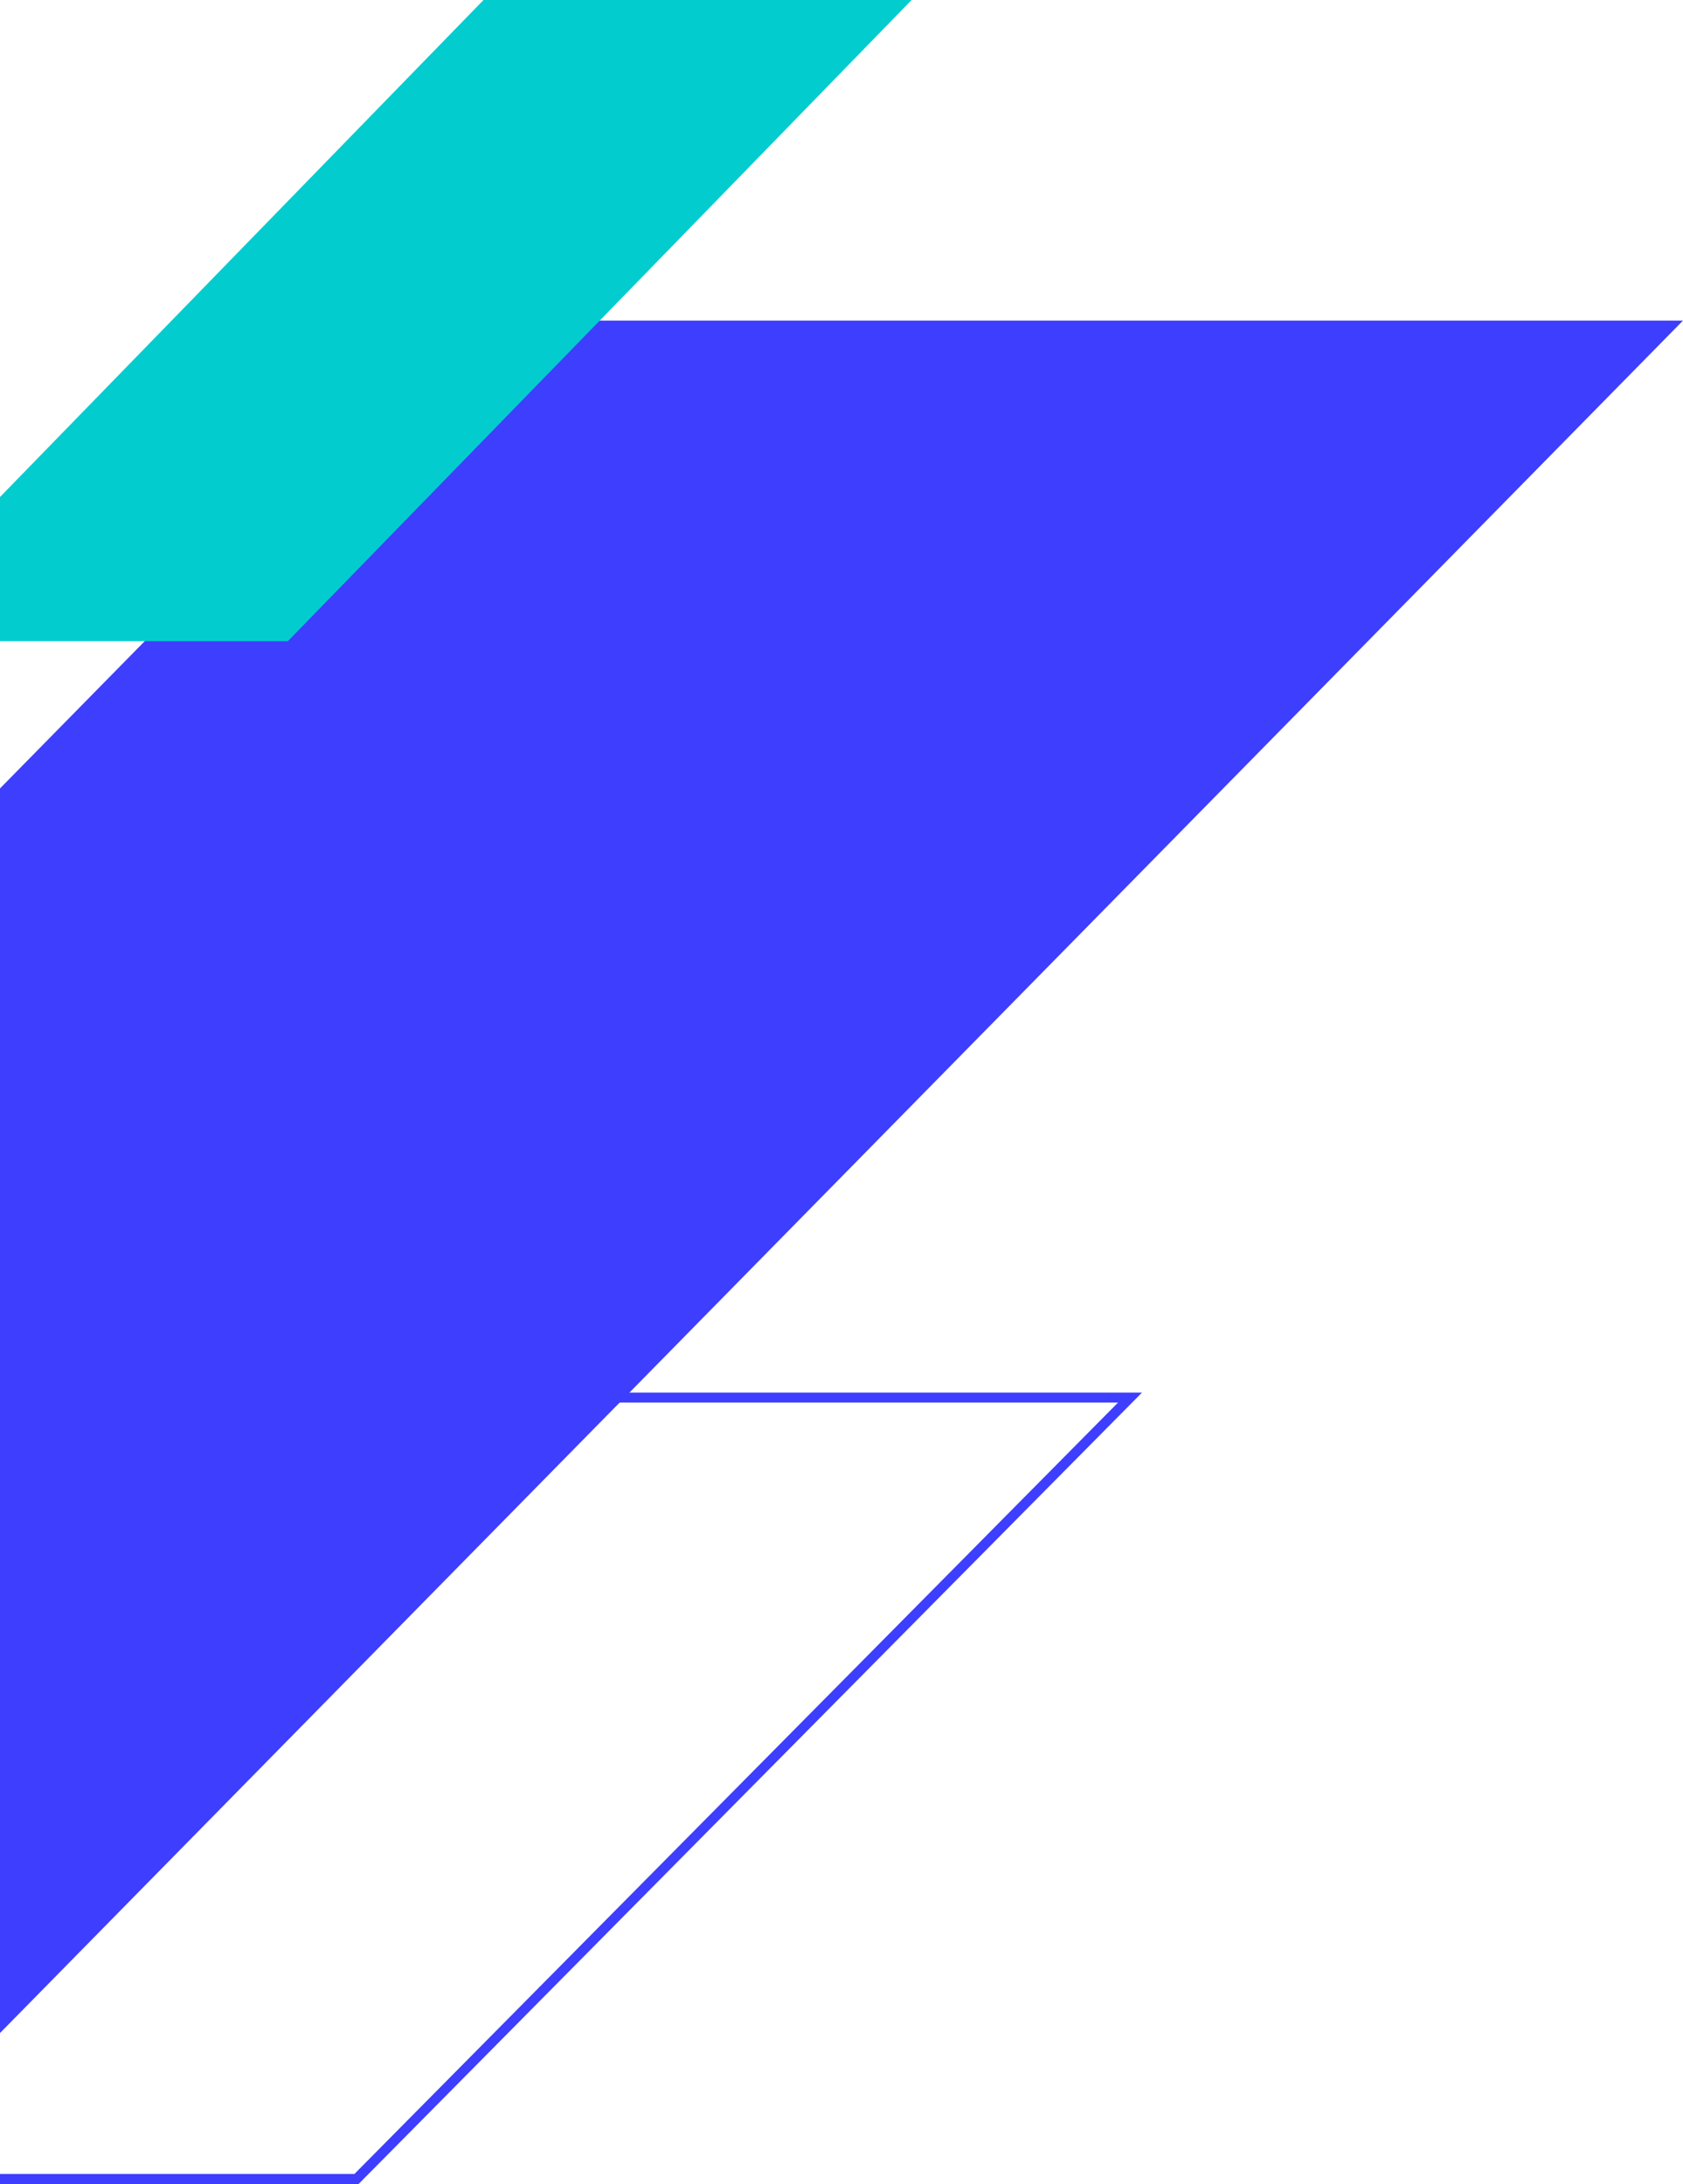
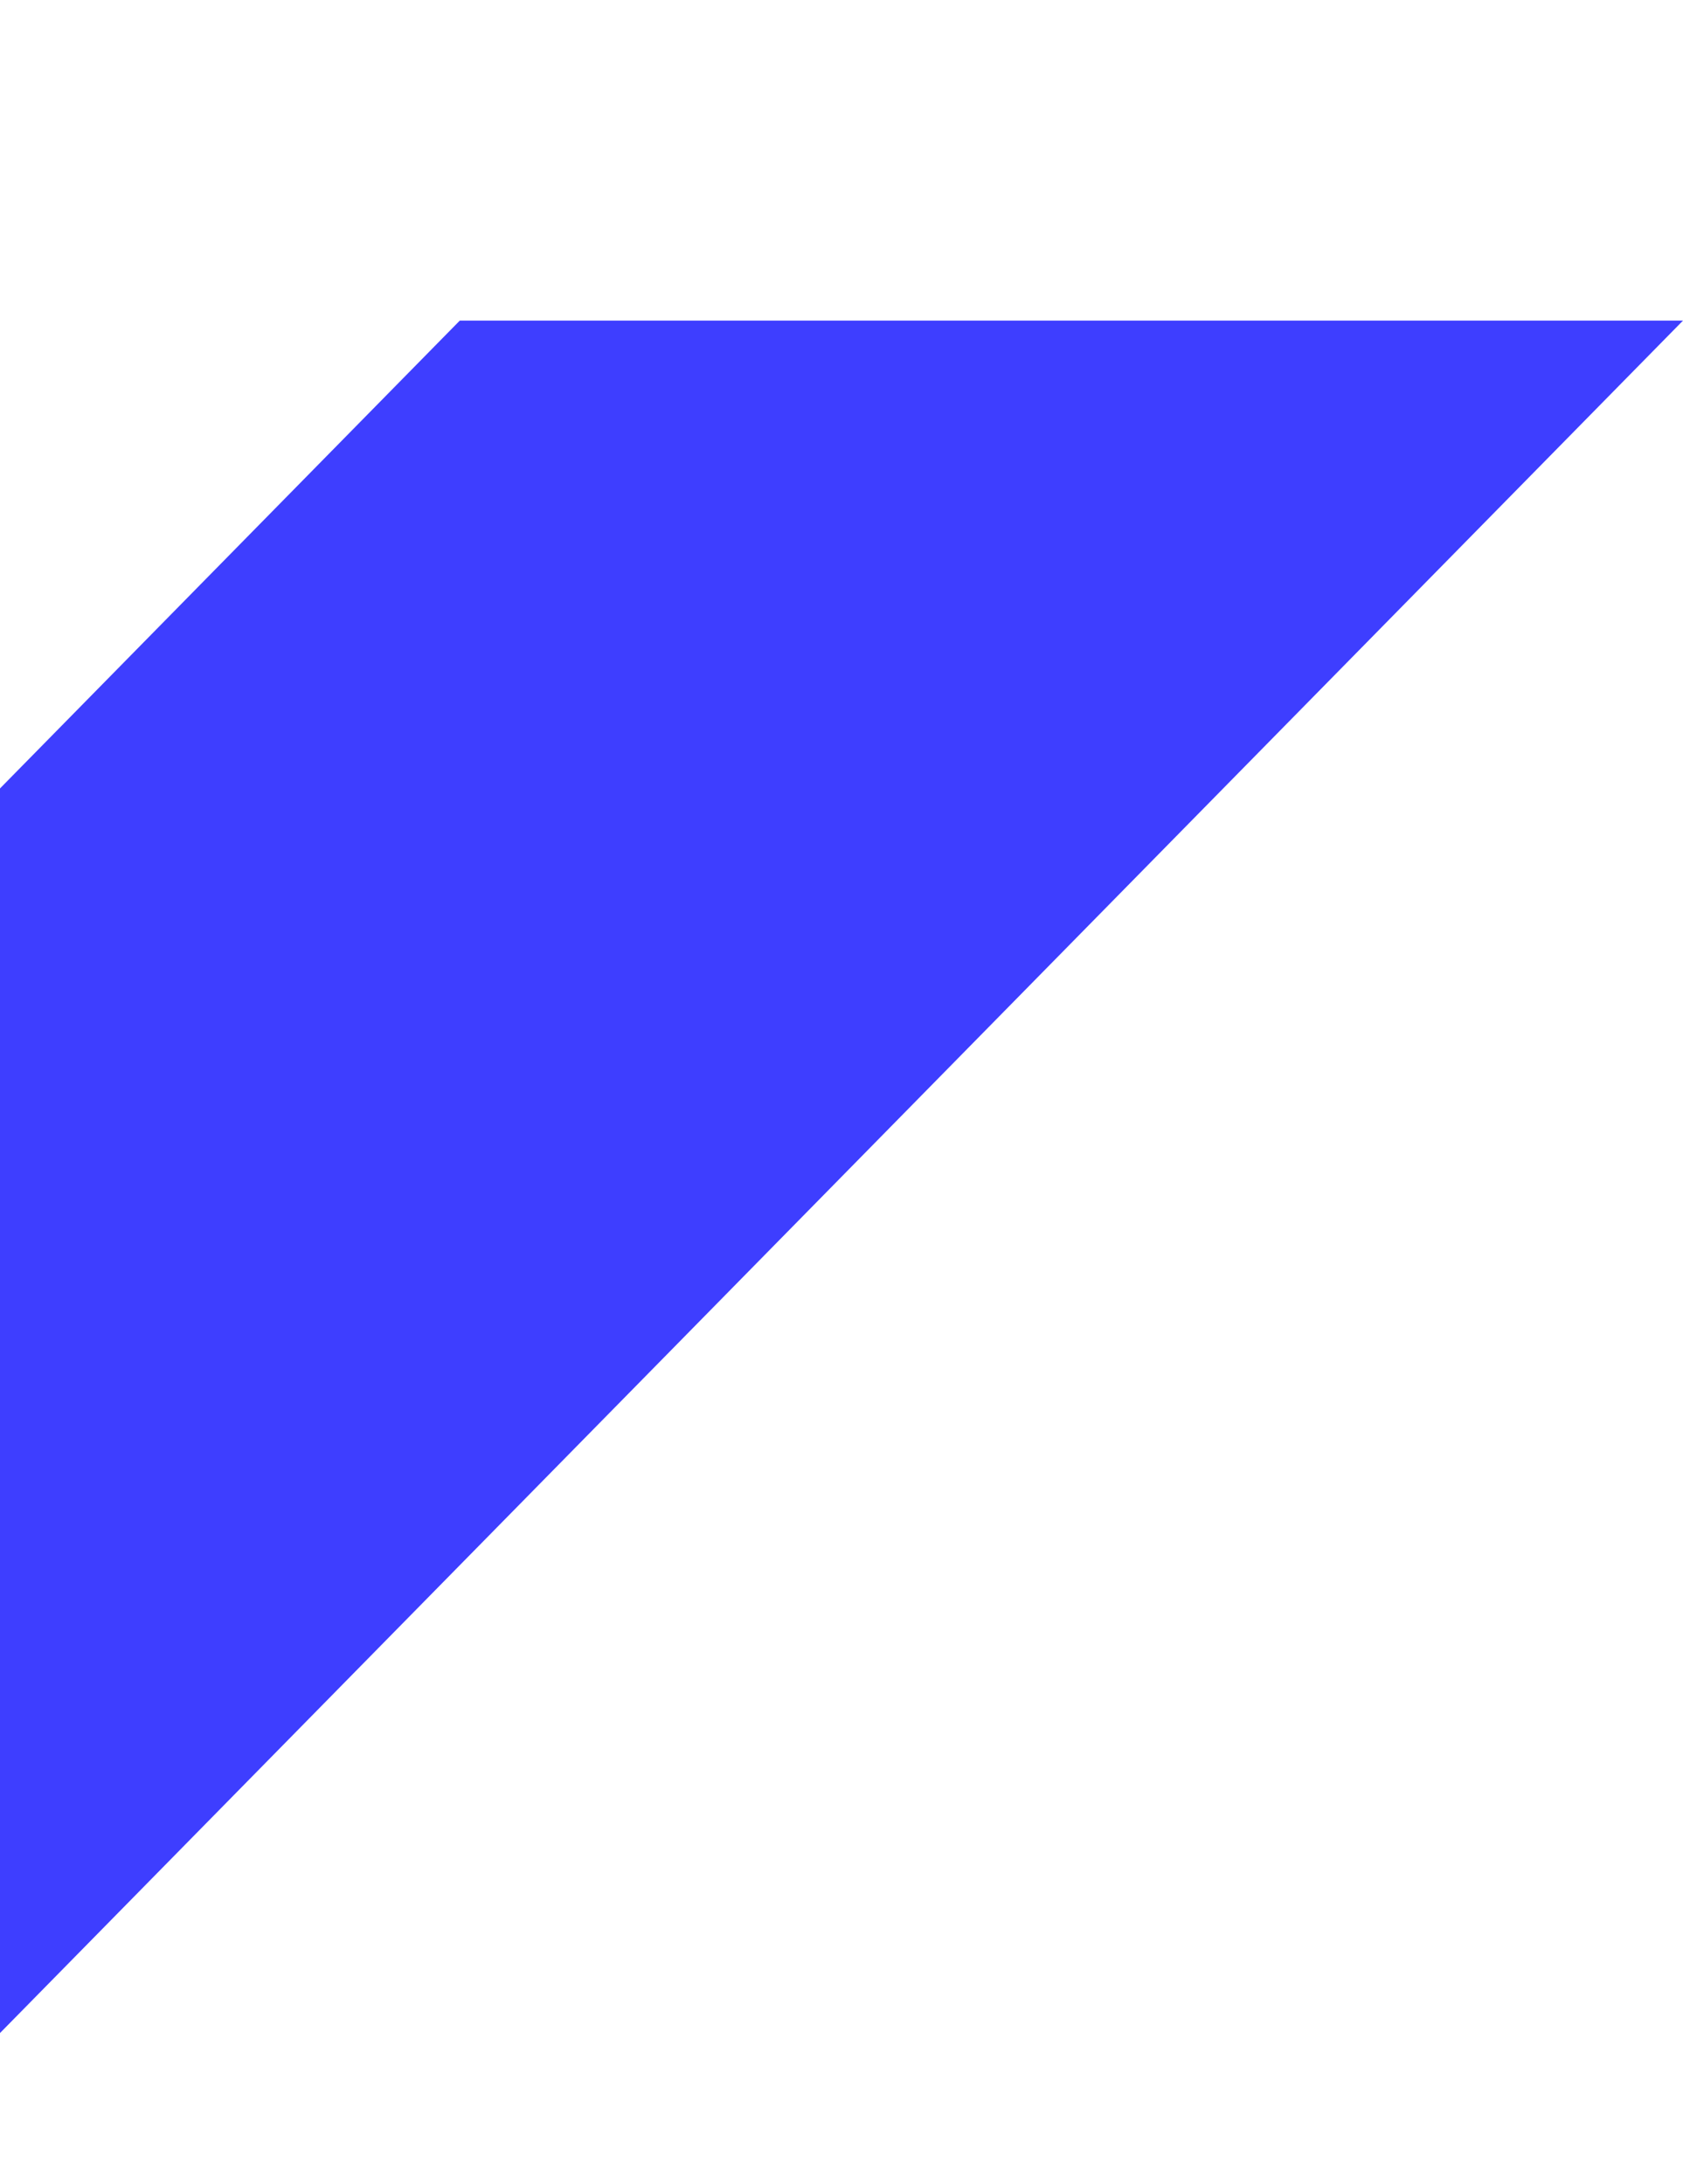
<svg xmlns="http://www.w3.org/2000/svg" width="168" height="218" viewBox="0 0 168 218" fill="none">
  <path d="M-132 213H-9.898L168 32H45.898L-132 213Z" fill="#3E3EFF" />
-   <path d="M59.343 139.5H112.801L35.583 217.5H-17.802L59.343 139.5Z" stroke="#3E3EFF" />
-   <path d="M-14 64H28.736L91 0H48.264L-14 64Z" fill="#03CCCF" />
</svg>